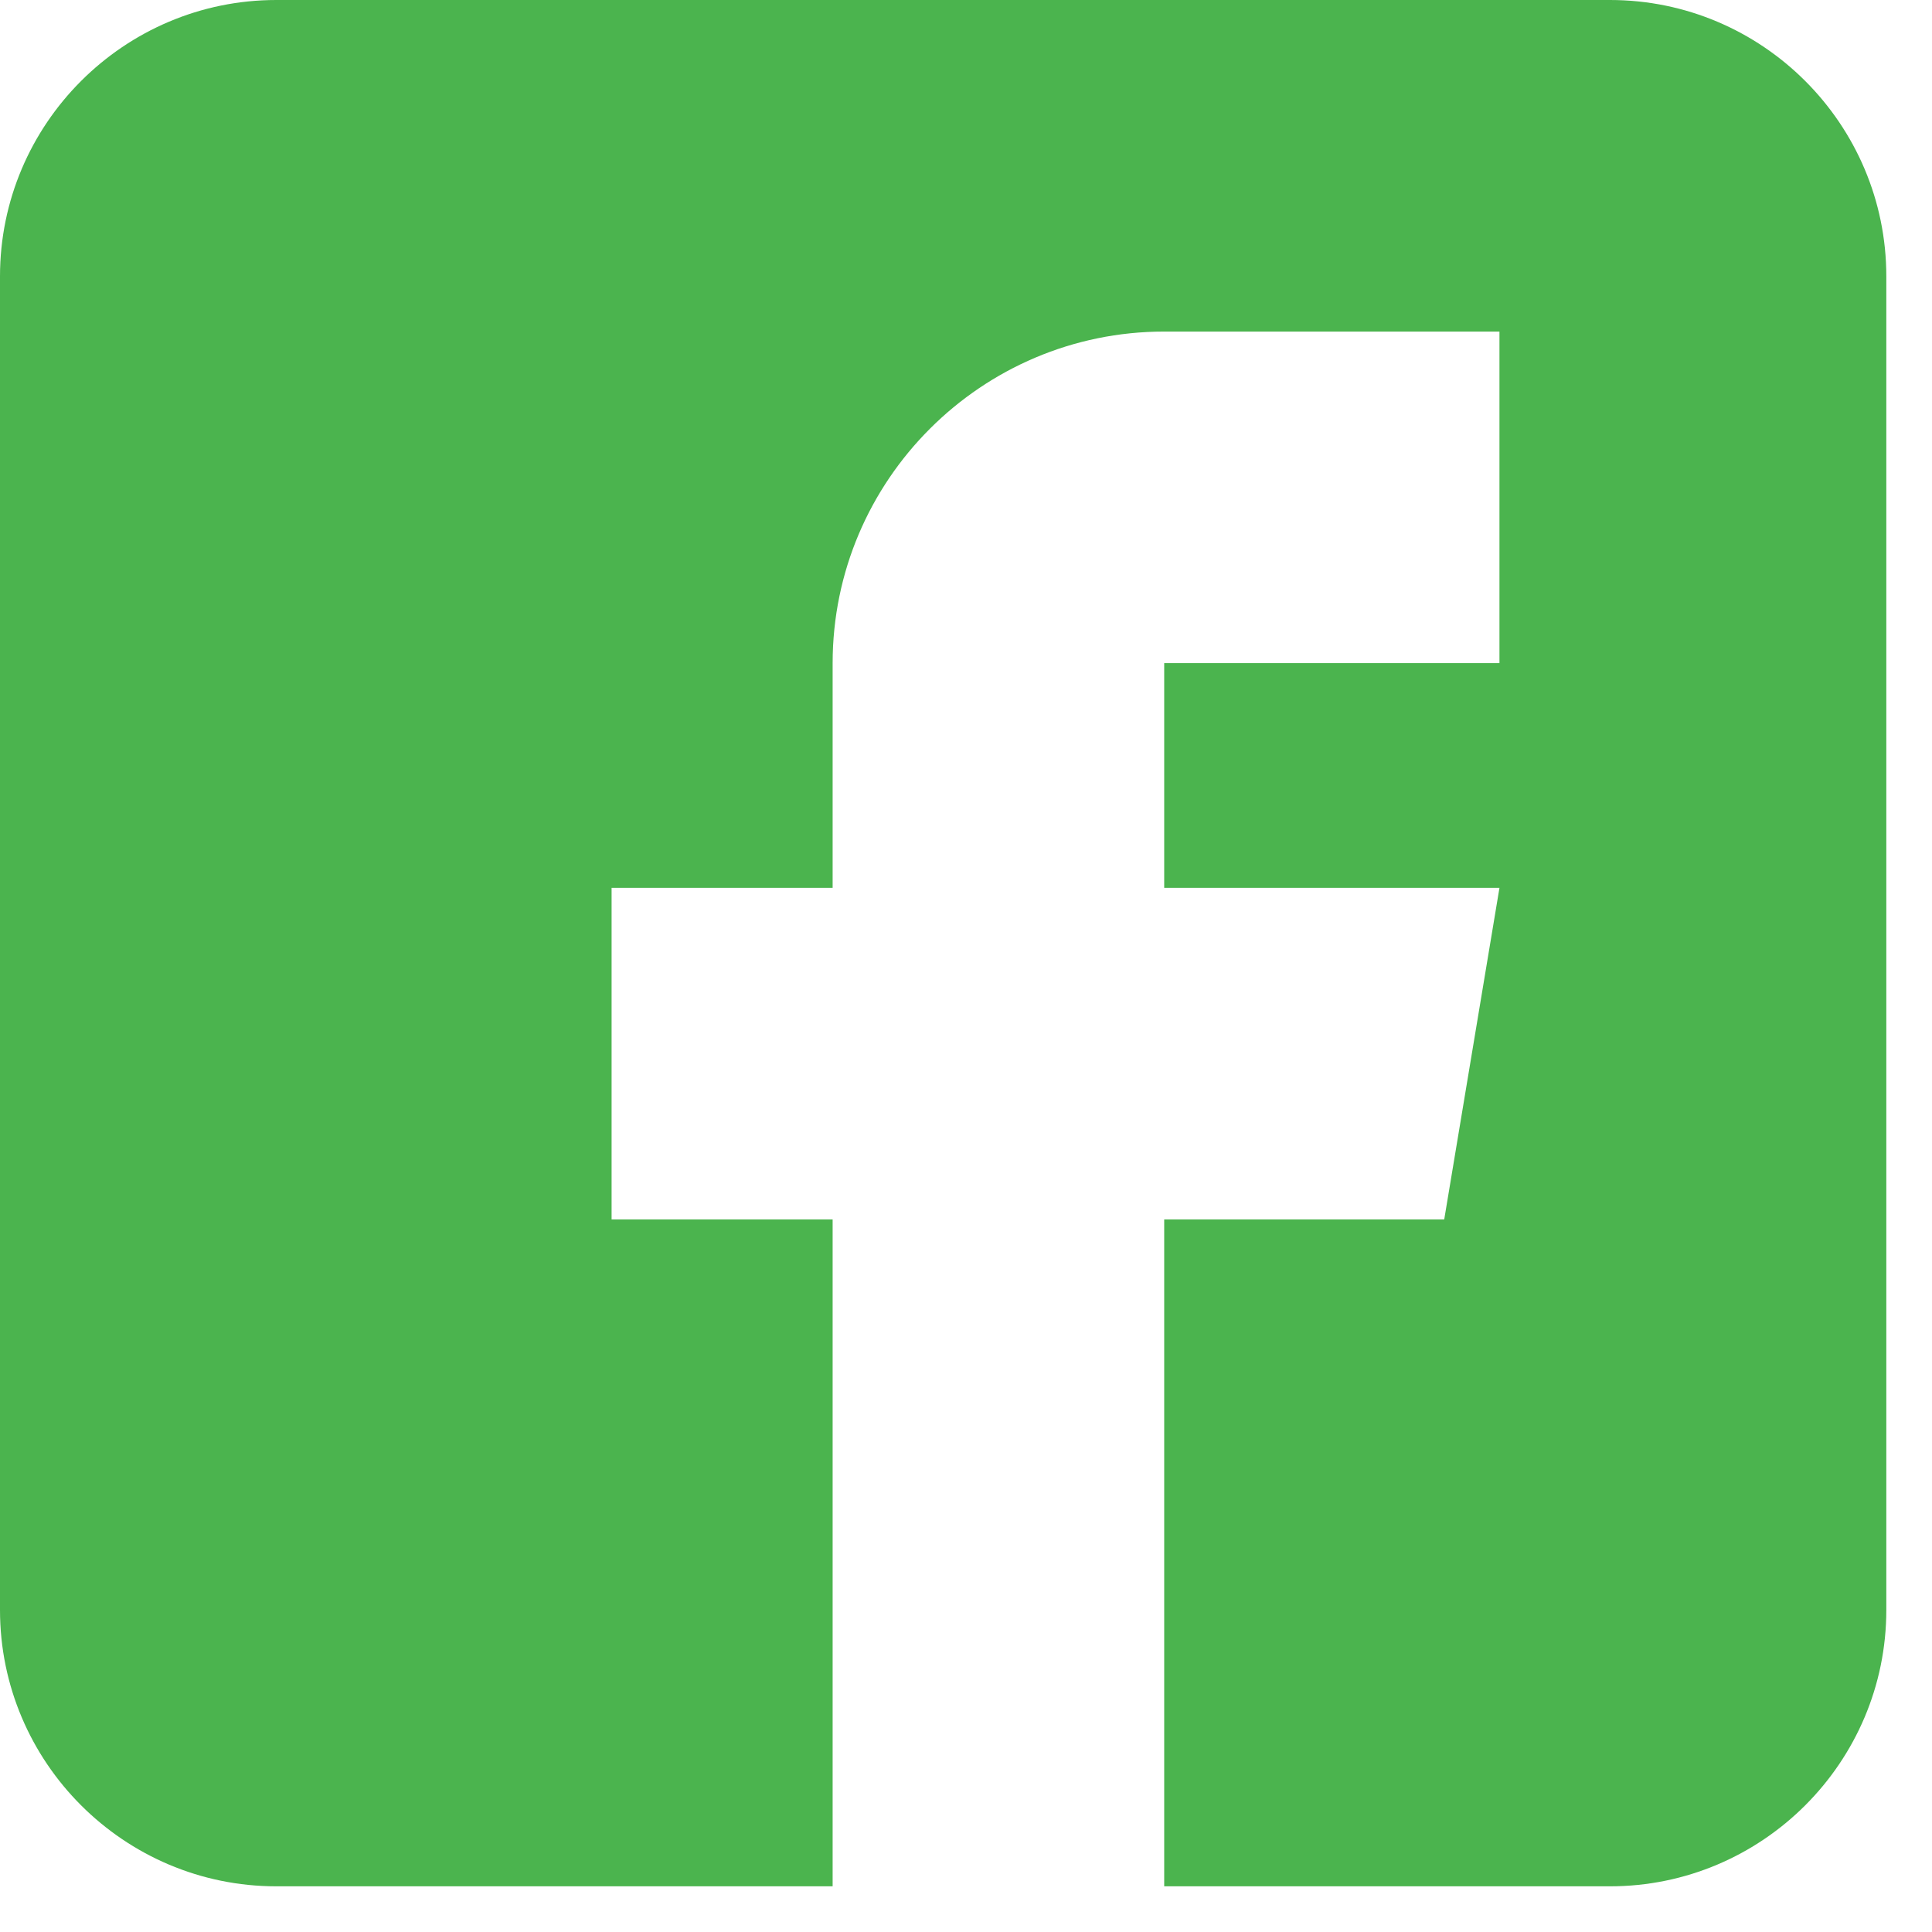
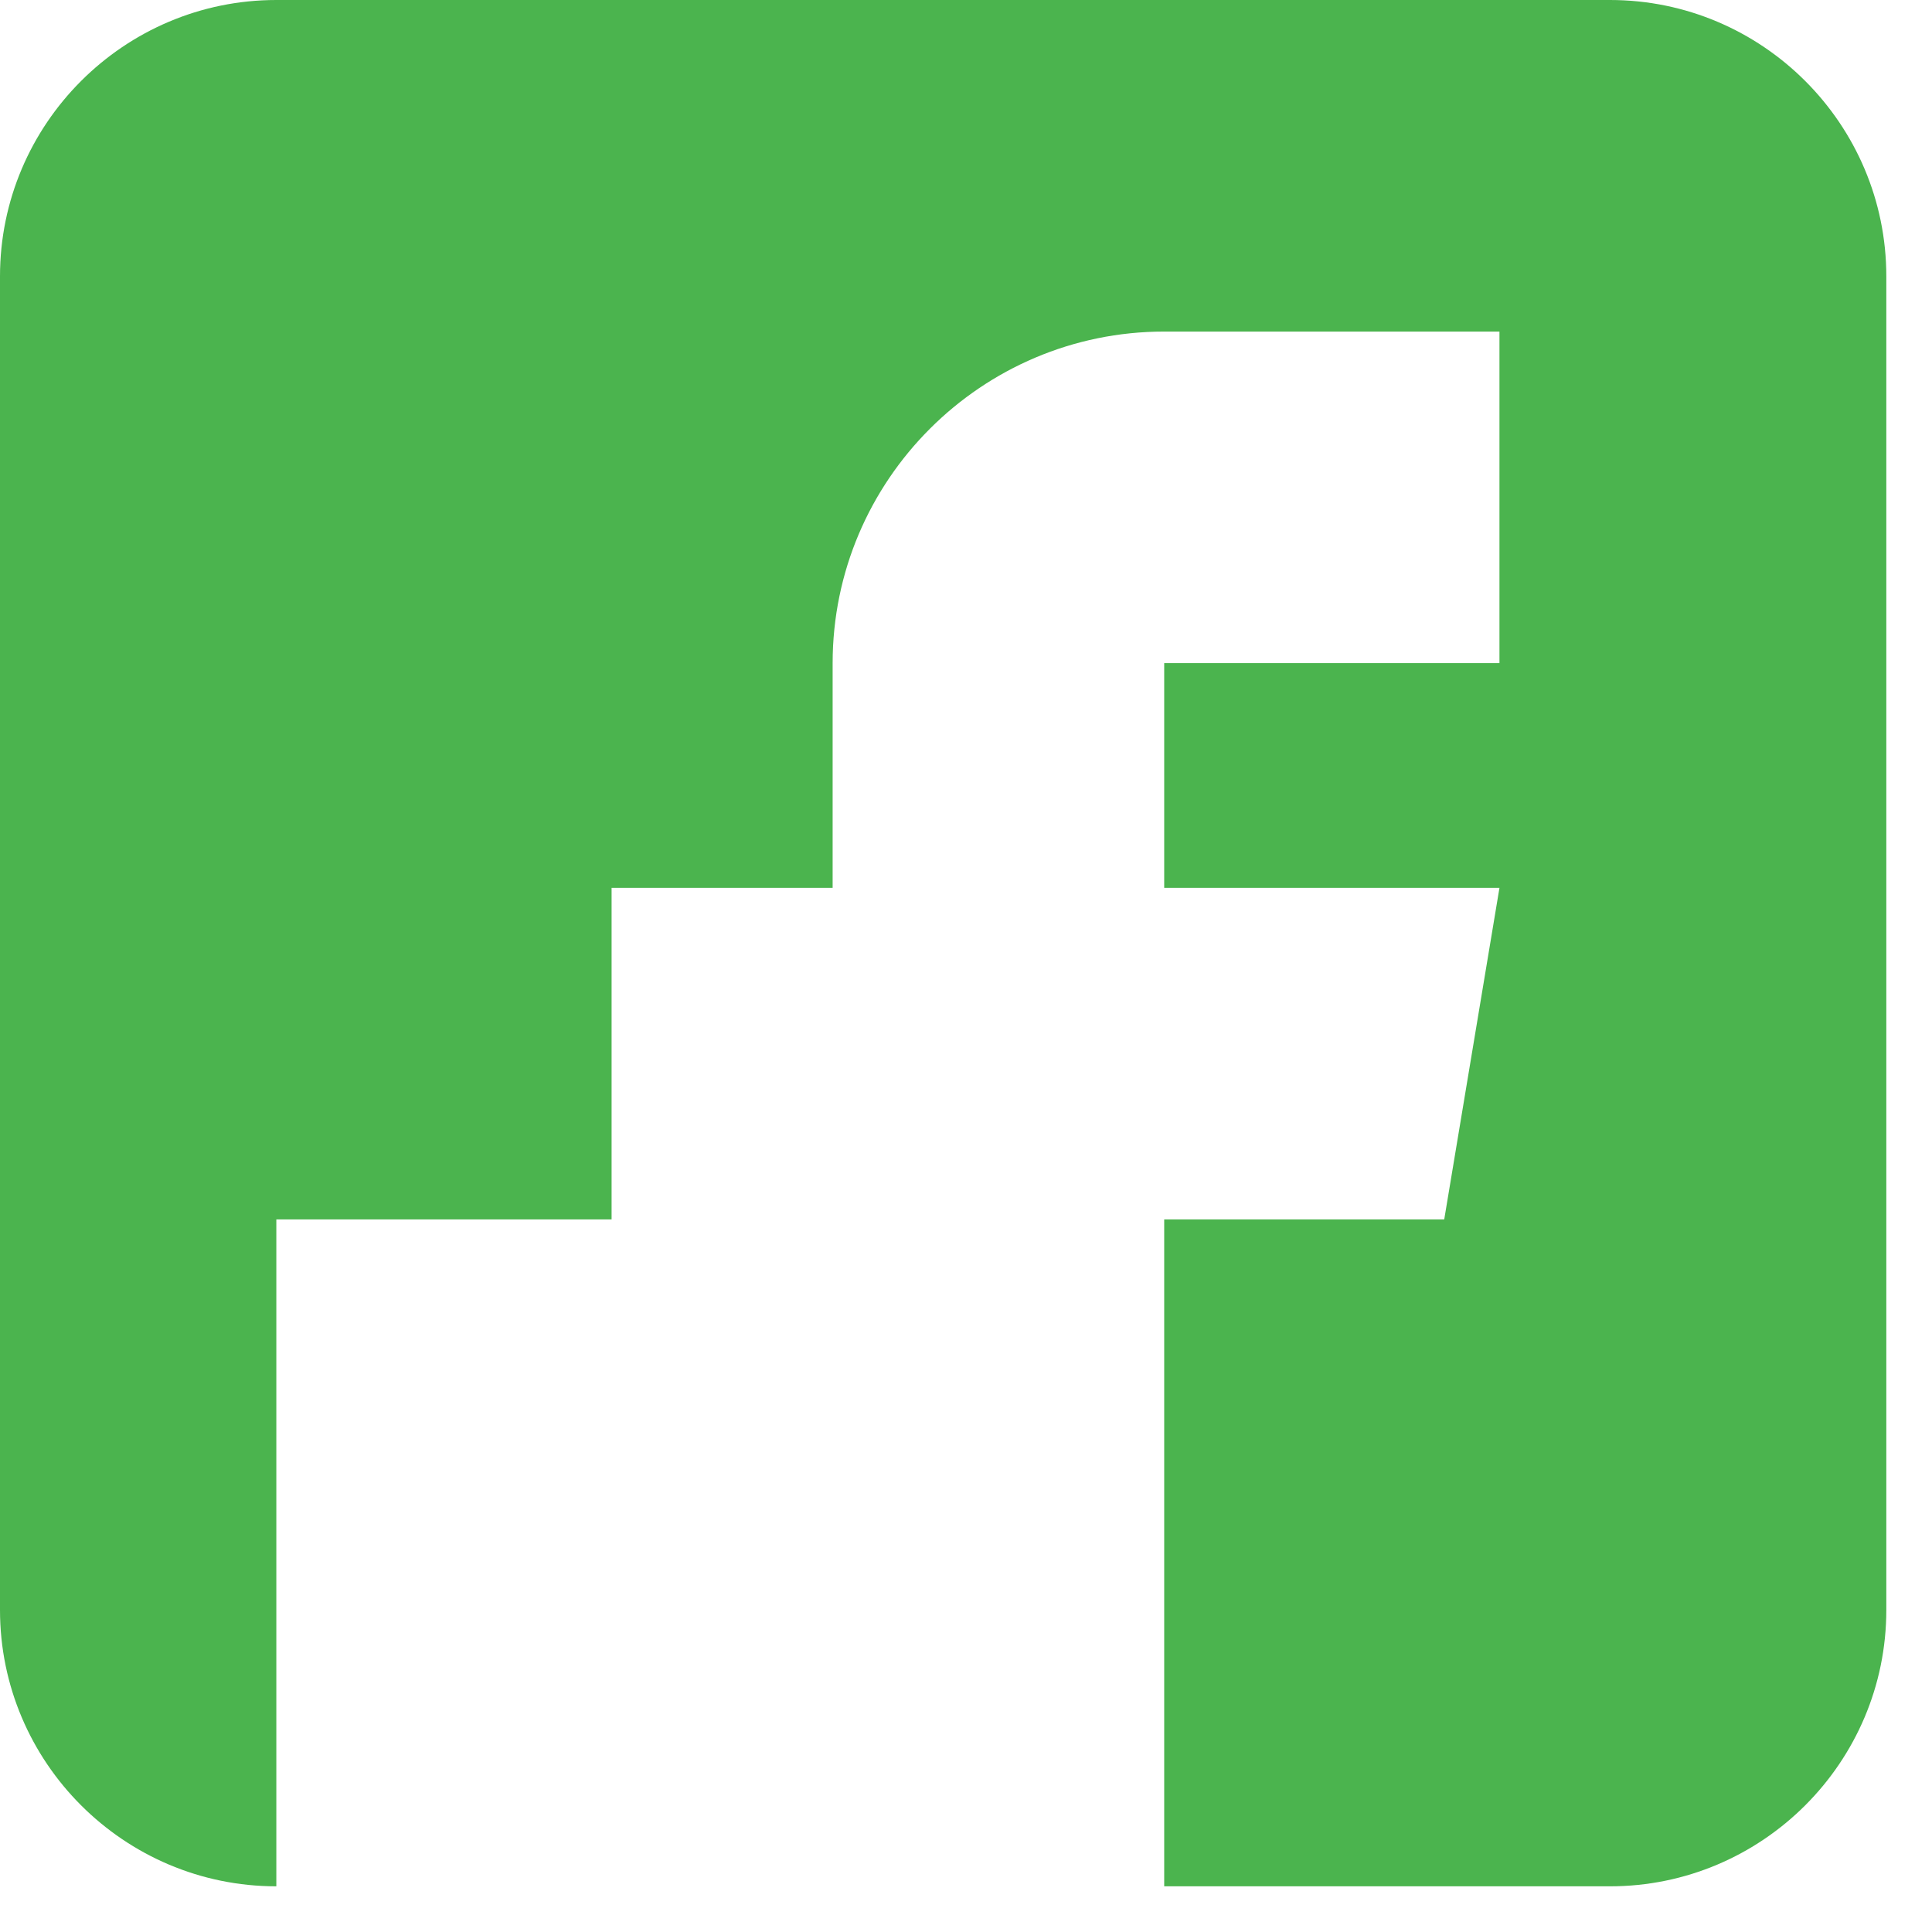
<svg xmlns="http://www.w3.org/2000/svg" width="34" height="34" viewBox="0 0 34 34" fill="none">
-   <path d="M28.333 0H4.863C2.182 0 0 2.182 0 4.863V28.333C0 31.014 2.182 33.196 4.863 33.196H14.653V21.46H10.763V15.625H14.653V11.67C14.653 8.453 17.27 5.835 20.488 5.835H26.388V11.67H20.488V15.625H26.388L25.416 21.46H20.488V33.196H28.333C31.014 33.196 33.196 31.014 33.196 28.333V4.863C33.196 2.182 31.014 0 28.333 0Z" fill="#4BB44E" />
+   <path d="M28.333 0H4.863C2.182 0 0 2.182 0 4.863V28.333C0 31.014 2.182 33.196 4.863 33.196V21.46H10.763V15.625H14.653V11.67C14.653 8.453 17.27 5.835 20.488 5.835H26.388V11.67H20.488V15.625H26.388L25.416 21.46H20.488V33.196H28.333C31.014 33.196 33.196 31.014 33.196 28.333V4.863C33.196 2.182 31.014 0 28.333 0Z" fill="#4BB44E" />
</svg>